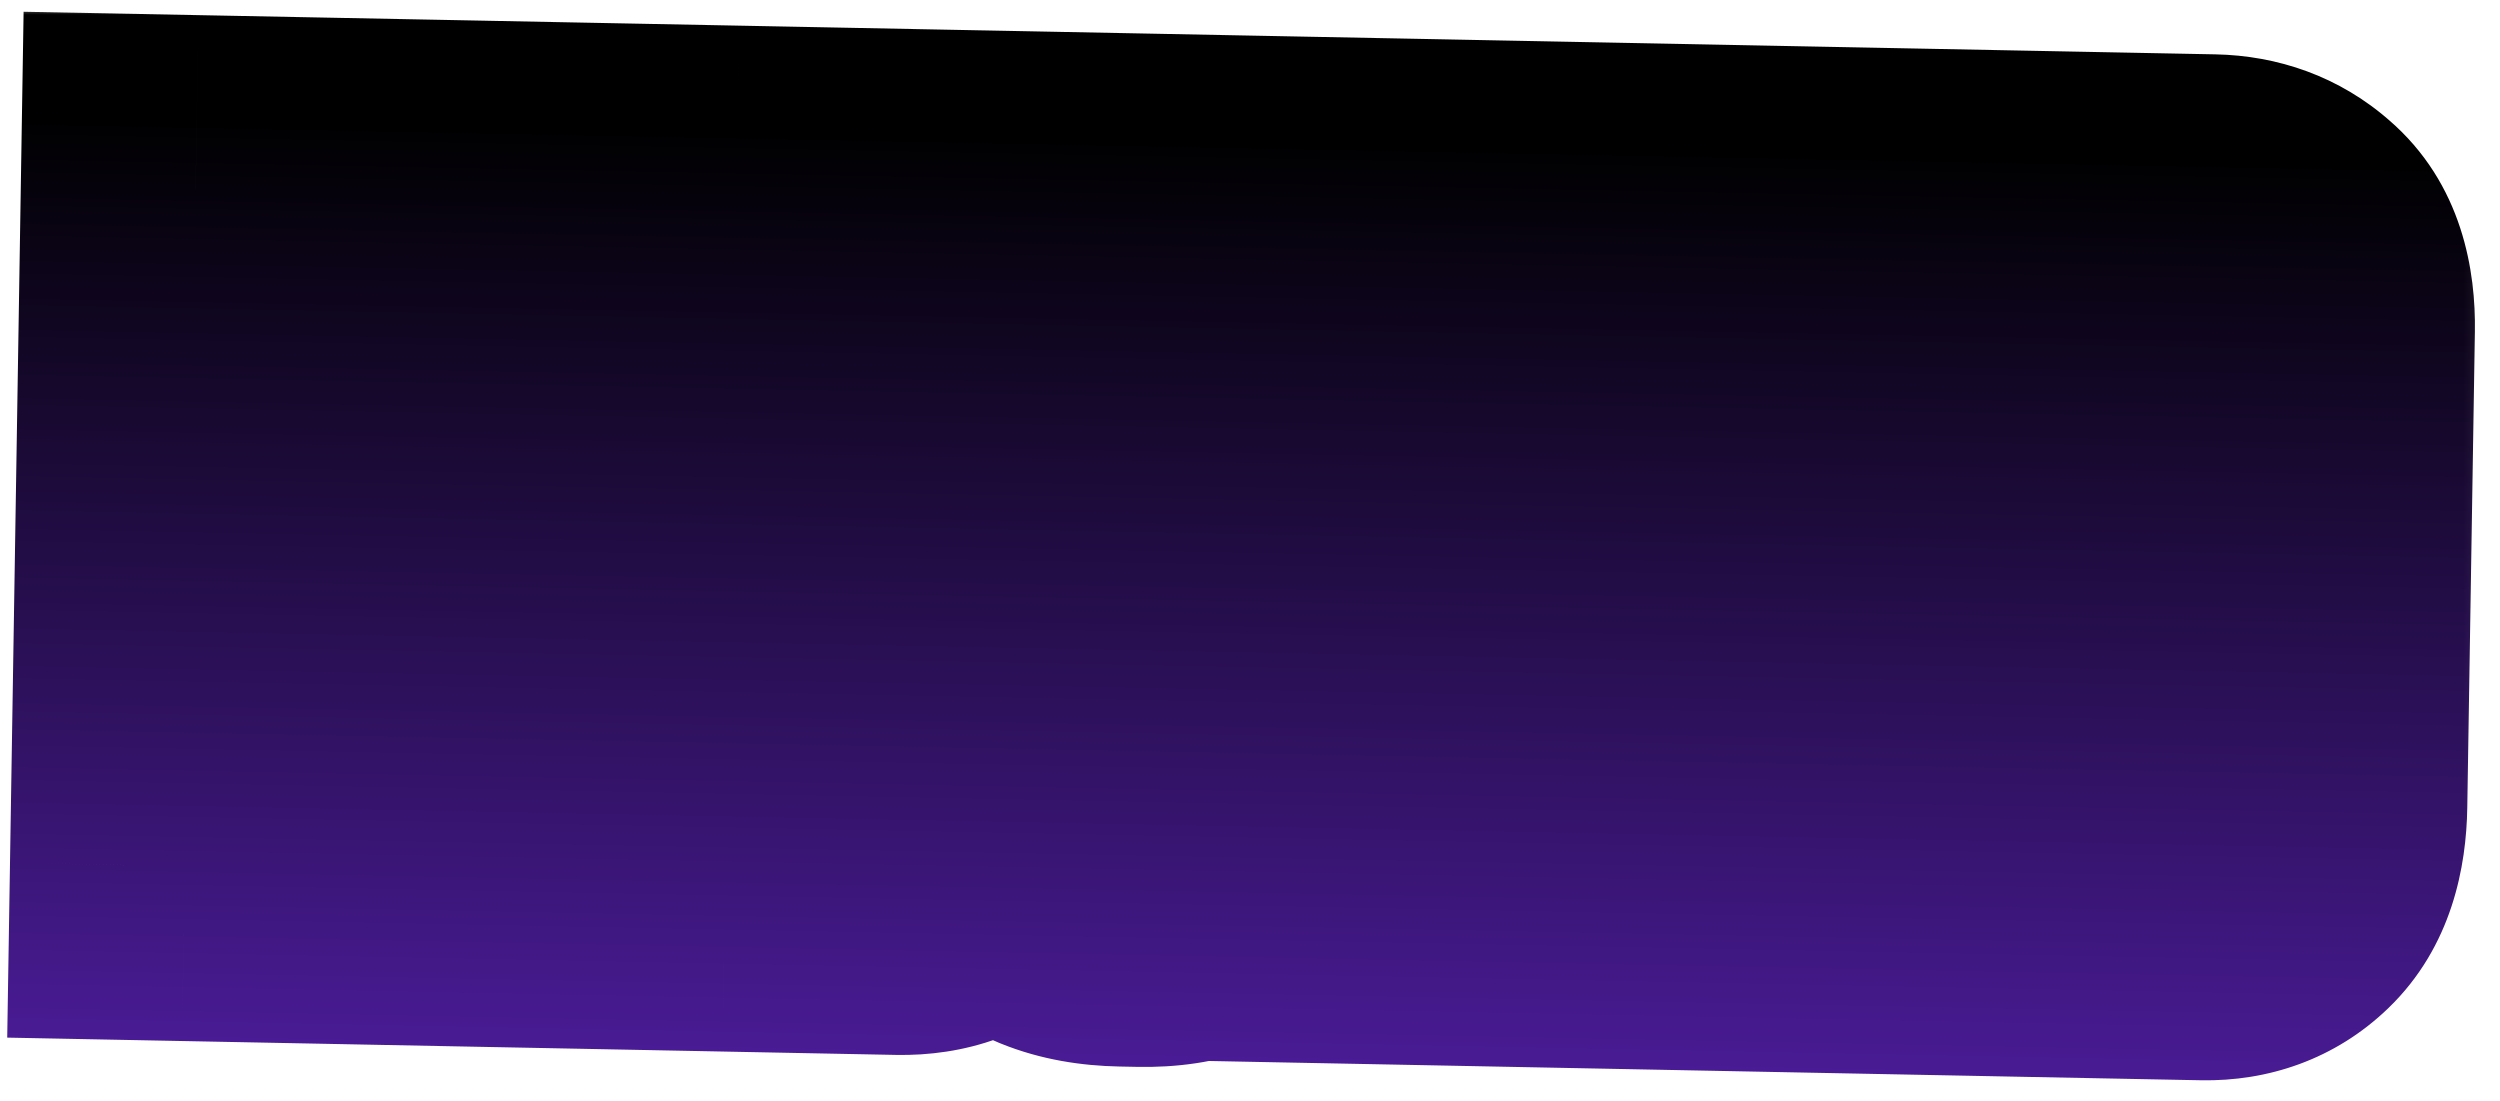
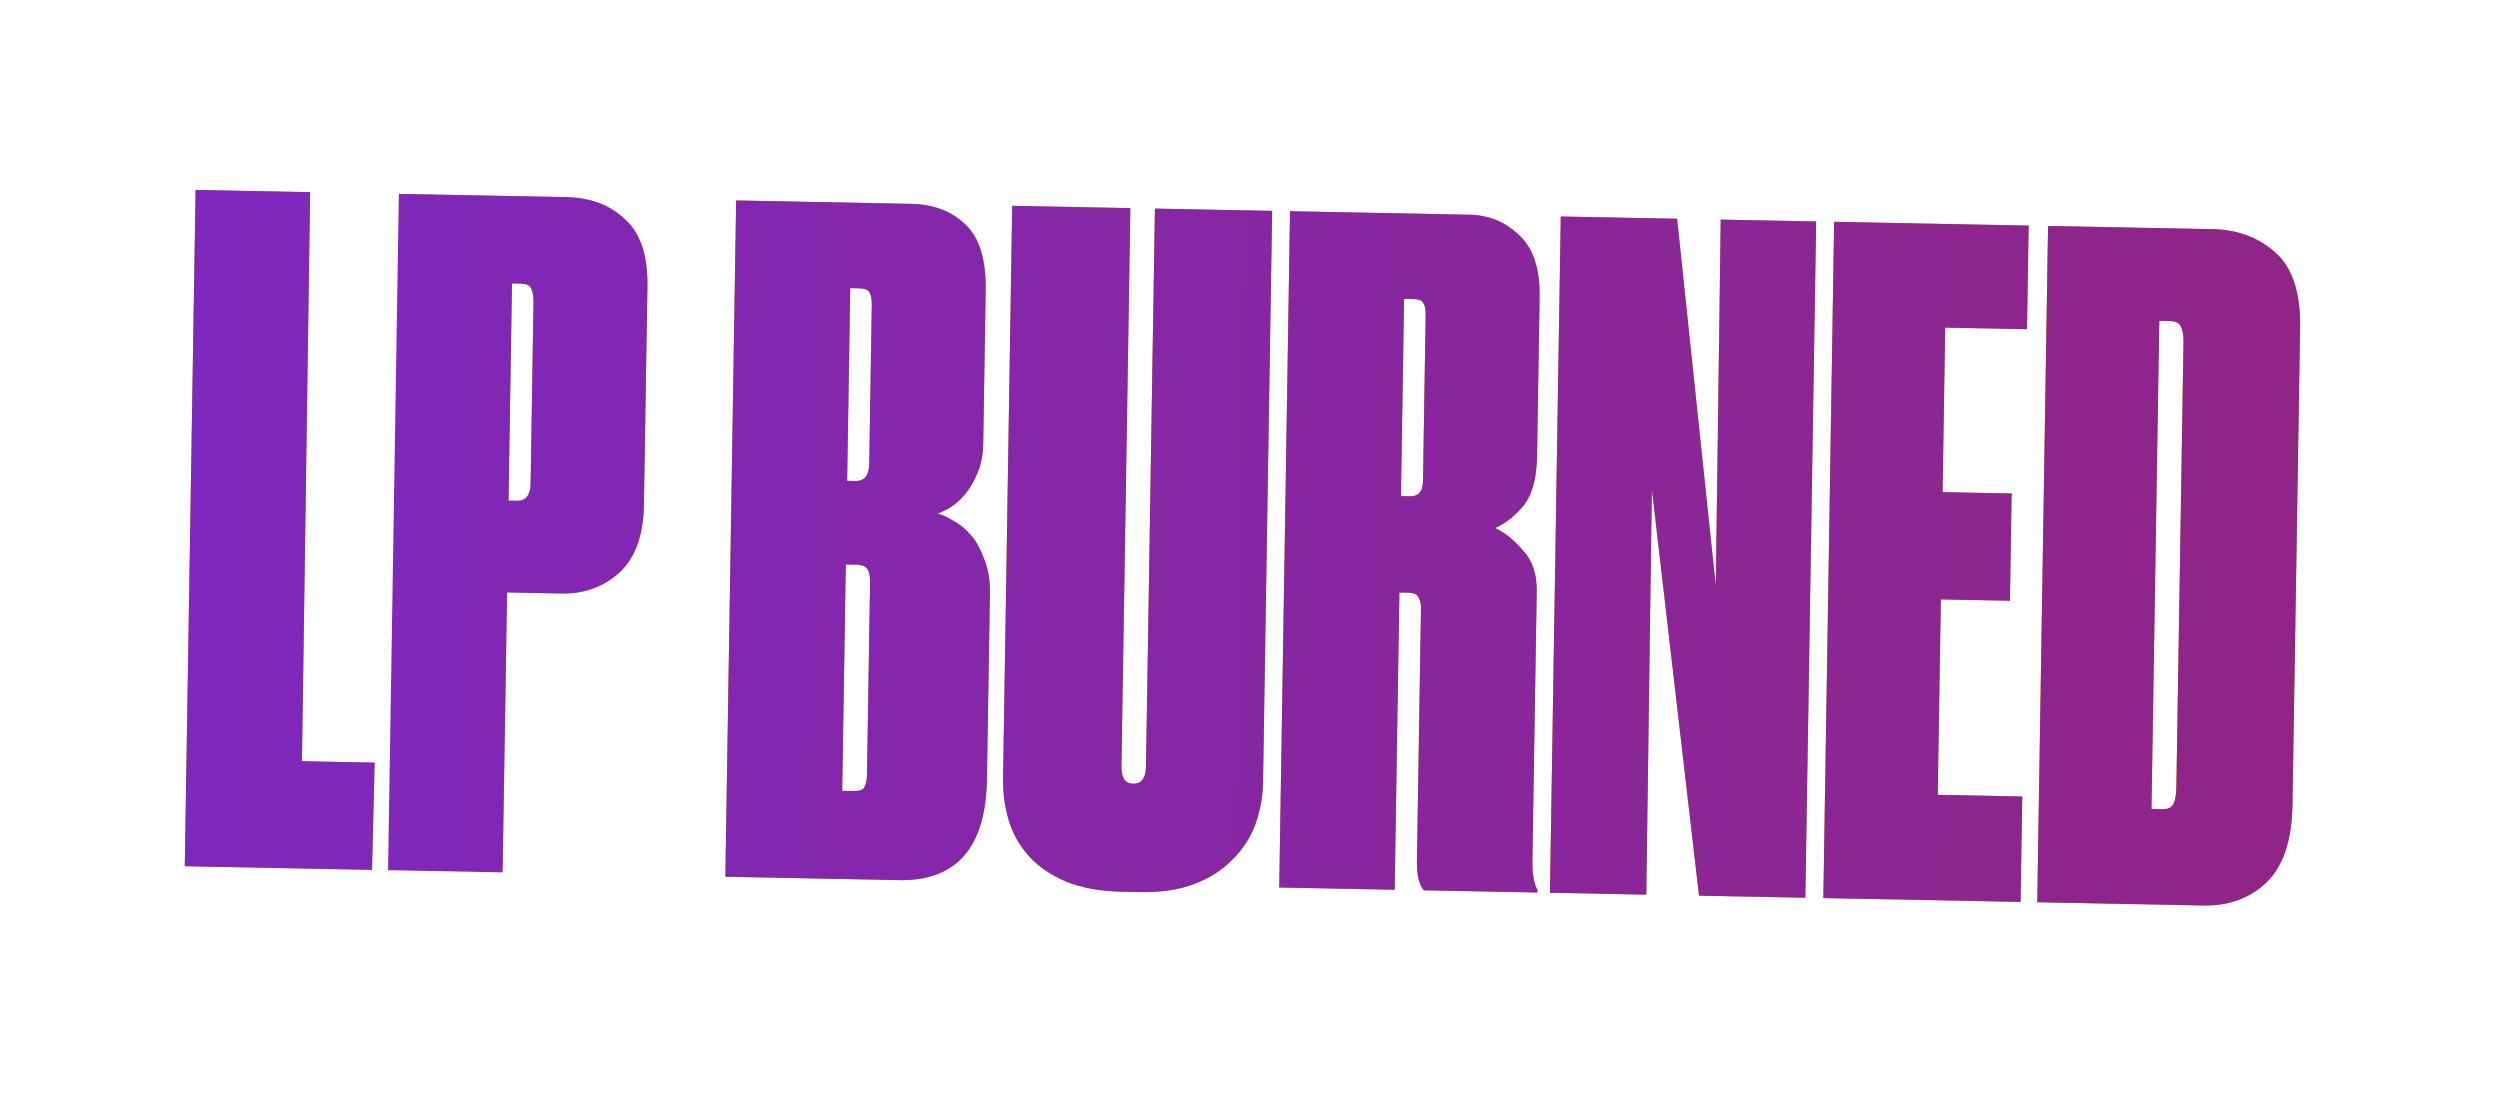
<svg xmlns="http://www.w3.org/2000/svg" width="143" height="63" viewBox="-10 -10 143 63" fill="none">
  <mask id="path-1-outside-1_1_43" maskUnits="userSpaceOnUse" x="-10.565" y="-9.659" width="142.932" height="62.752" fill="black">
    <rect fill="white" x="-10.565" y="-9.659" width="142.932" height="62.752" />
    <path d="M7.739 0.992L7.271 33.541L11.43 33.622L11.28 39.756L0.57 39.548L1.188 0.865L7.739 0.992ZM19.004 23.887L18.748 39.901L12.197 39.774L12.815 1.091L22.381 1.277C23.768 1.304 24.888 1.724 25.741 2.538C26.631 3.318 27.061 4.61 27.032 6.412L26.832 18.89C26.805 20.624 26.333 21.915 25.418 22.764C24.504 23.578 23.405 23.973 22.123 23.948L19.004 23.887ZM19.088 18.636L19.555 18.645C20.075 18.655 20.341 18.331 20.351 17.672L20.518 7.222C20.523 6.91 20.475 6.666 20.374 6.491C20.307 6.316 20.101 6.225 19.754 6.219L19.286 6.209L19.088 18.636ZM32.108 1.466L42.09 1.66C43.407 1.685 44.459 2.087 45.244 2.865C46.029 3.609 46.408 4.864 46.38 6.632L46.24 15.367C46.23 16.026 46.116 16.596 45.901 17.077C45.72 17.524 45.489 17.918 45.206 18.259C44.958 18.567 44.677 18.821 44.361 19.023C44.081 19.191 43.837 19.308 43.628 19.373C43.904 19.448 44.214 19.592 44.557 19.807C44.901 19.987 45.226 20.253 45.532 20.606C45.839 20.959 46.091 21.415 46.291 21.973C46.524 22.532 46.635 23.194 46.623 23.956L46.453 34.563C46.391 38.48 44.713 40.406 41.42 40.342L31.49 40.149L32.108 1.466ZM38.633 6.482L38.457 17.504L38.925 17.513C39.445 17.523 39.71 17.199 39.721 16.541L39.866 7.442C39.871 7.095 39.823 6.851 39.721 6.711C39.654 6.571 39.447 6.497 39.101 6.491L38.633 6.482ZM38.38 22.288L38.174 35.234L38.798 35.246C39.144 35.253 39.353 35.188 39.425 35.05C39.532 34.879 39.588 34.62 39.593 34.273L39.768 23.355C39.774 22.973 39.726 22.712 39.624 22.572C39.523 22.396 39.316 22.306 39.004 22.3L38.38 22.288ZM54.188 41.006C52.941 40.982 51.869 40.788 50.973 40.424C50.112 40.06 49.409 39.578 48.864 38.978C48.319 38.378 47.931 37.695 47.701 36.927C47.47 36.16 47.362 35.343 47.376 34.477L47.898 1.773L54.657 1.904L54.147 33.828C54.136 34.487 54.357 34.82 54.807 34.829C55.292 34.839 55.54 34.514 55.551 33.855L56.061 1.931L62.767 2.062L62.245 34.766C62.232 35.598 62.08 36.409 61.79 37.201C61.501 37.958 61.057 38.626 60.458 39.204C59.894 39.782 59.176 40.236 58.304 40.566C57.432 40.896 56.407 41.049 55.228 41.026L54.188 41.006ZM70.134 18.38L70.654 18.39C71.139 18.399 71.387 18.11 71.396 17.52L71.548 8.006C71.553 7.694 71.505 7.467 71.403 7.327C71.336 7.187 71.164 7.114 70.886 7.109L70.314 7.097L70.134 18.38ZM69.775 40.893L63.172 40.765L63.79 2.082L74.032 2.281C75.176 2.303 76.14 2.703 76.925 3.481C77.711 4.225 78.091 5.394 78.065 6.988L77.92 16.087C77.899 17.404 77.623 18.37 77.094 18.983C76.599 19.563 76.072 19.969 75.514 20.201C76.064 20.454 76.595 20.881 77.106 21.48C77.651 22.045 77.916 22.831 77.9 23.836L77.655 39.174C77.642 39.971 77.737 40.545 77.94 40.896L77.937 41.052L71.438 40.925C71.167 40.574 71.037 40.033 71.048 39.306L71.28 24.799C71.284 24.522 71.236 24.313 71.134 24.172C71.067 23.998 70.878 23.907 70.566 23.901L70.046 23.891L69.775 40.893ZM85.93 2.512L88.143 23.515L88.425 2.561L93.884 2.667L93.266 41.35L87.184 41.232L84.487 17.983L84.168 41.173L78.657 41.066L79.275 2.383L85.93 2.512ZM106.039 2.903L105.944 8.83L101.265 8.739L101.115 18.15L105.066 18.227L104.968 24.362L101.017 24.285L100.838 35.464L105.673 35.558L105.577 41.589L94.295 41.37L94.913 2.687L106.039 2.903ZM107.149 2.925L116.559 3.108C117.98 3.135 119.169 3.574 120.126 4.425C121.118 5.277 121.598 6.725 121.565 8.77L121.13 36.014C121.097 38.059 120.606 39.541 119.655 40.459C118.704 41.376 117.501 41.821 116.045 41.793L106.531 41.608L107.149 2.925ZM113.065 36.274L113.689 36.286C114.001 36.292 114.21 36.192 114.318 35.986C114.425 35.78 114.482 35.452 114.489 35.001L114.896 9.576C114.902 9.195 114.854 8.899 114.754 8.689C114.653 8.479 114.447 8.371 114.135 8.365L113.511 8.353L113.065 36.274Z" />
  </mask>
-   <path d="M7.739 0.992L7.271 33.541L11.43 33.622L11.28 39.756L0.57 39.548L1.188 0.865L7.739 0.992ZM19.004 23.887L18.748 39.901L12.197 39.774L12.815 1.091L22.381 1.277C23.768 1.304 24.888 1.724 25.741 2.538C26.631 3.318 27.061 4.61 27.032 6.412L26.832 18.89C26.805 20.624 26.333 21.915 25.418 22.764C24.504 23.578 23.405 23.973 22.123 23.948L19.004 23.887ZM19.088 18.636L19.555 18.645C20.075 18.655 20.341 18.331 20.351 17.672L20.518 7.222C20.523 6.91 20.475 6.666 20.374 6.491C20.307 6.316 20.101 6.225 19.754 6.219L19.286 6.209L19.088 18.636ZM32.108 1.466L42.09 1.66C43.407 1.685 44.459 2.087 45.244 2.865C46.029 3.609 46.408 4.864 46.38 6.632L46.24 15.367C46.23 16.026 46.116 16.596 45.901 17.077C45.72 17.524 45.489 17.918 45.206 18.259C44.958 18.567 44.677 18.821 44.361 19.023C44.081 19.191 43.837 19.308 43.628 19.373C43.904 19.448 44.214 19.592 44.557 19.807C44.901 19.987 45.226 20.253 45.532 20.606C45.839 20.959 46.091 21.415 46.291 21.973C46.524 22.532 46.635 23.194 46.623 23.956L46.453 34.563C46.391 38.48 44.713 40.406 41.42 40.342L31.49 40.149L32.108 1.466ZM38.633 6.482L38.457 17.504L38.925 17.513C39.445 17.523 39.71 17.199 39.721 16.541L39.866 7.442C39.871 7.095 39.823 6.851 39.721 6.711C39.654 6.571 39.447 6.497 39.101 6.491L38.633 6.482ZM38.38 22.288L38.174 35.234L38.798 35.246C39.144 35.253 39.353 35.188 39.425 35.05C39.532 34.879 39.588 34.62 39.593 34.273L39.768 23.355C39.774 22.973 39.726 22.712 39.624 22.572C39.523 22.396 39.316 22.306 39.004 22.3L38.38 22.288ZM54.188 41.006C52.941 40.982 51.869 40.788 50.973 40.424C50.112 40.06 49.409 39.578 48.864 38.978C48.319 38.378 47.931 37.695 47.701 36.927C47.47 36.16 47.362 35.343 47.376 34.477L47.898 1.773L54.657 1.904L54.147 33.828C54.136 34.487 54.357 34.82 54.807 34.829C55.292 34.839 55.54 34.514 55.551 33.855L56.061 1.931L62.767 2.062L62.245 34.766C62.232 35.598 62.08 36.409 61.79 37.201C61.501 37.958 61.057 38.626 60.458 39.204C59.894 39.782 59.176 40.236 58.304 40.566C57.432 40.896 56.407 41.049 55.228 41.026L54.188 41.006ZM70.134 18.38L70.654 18.39C71.139 18.399 71.387 18.11 71.396 17.52L71.548 8.006C71.553 7.694 71.505 7.467 71.403 7.327C71.336 7.187 71.164 7.114 70.886 7.109L70.314 7.097L70.134 18.38ZM69.775 40.893L63.172 40.765L63.79 2.082L74.032 2.281C75.176 2.303 76.14 2.703 76.925 3.481C77.711 4.225 78.091 5.394 78.065 6.988L77.92 16.087C77.899 17.404 77.623 18.37 77.094 18.983C76.599 19.563 76.072 19.969 75.514 20.201C76.064 20.454 76.595 20.881 77.106 21.48C77.651 22.045 77.916 22.831 77.9 23.836L77.655 39.174C77.642 39.971 77.737 40.545 77.94 40.896L77.937 41.052L71.438 40.925C71.167 40.574 71.037 40.033 71.048 39.306L71.28 24.799C71.284 24.522 71.236 24.313 71.134 24.172C71.067 23.998 70.878 23.907 70.566 23.901L70.046 23.891L69.775 40.893ZM85.93 2.512L88.143 23.515L88.425 2.561L93.884 2.667L93.266 41.35L87.184 41.232L84.487 17.983L84.168 41.173L78.657 41.066L79.275 2.383L85.93 2.512ZM106.039 2.903L105.944 8.83L101.265 8.739L101.115 18.15L105.066 18.227L104.968 24.362L101.017 24.285L100.838 35.464L105.673 35.558L105.577 41.589L94.295 41.37L94.913 2.687L106.039 2.903ZM107.149 2.925L116.559 3.108C117.98 3.135 119.169 3.574 120.126 4.425C121.118 5.277 121.598 6.725 121.565 8.77L121.13 36.014C121.097 38.059 120.606 39.541 119.655 40.459C118.704 41.376 117.501 41.821 116.045 41.793L106.531 41.608L107.149 2.925ZM113.065 36.274L113.689 36.286C114.001 36.292 114.21 36.192 114.318 35.986C114.425 35.78 114.482 35.452 114.489 35.001L114.896 9.576C114.902 9.195 114.854 8.899 114.754 8.689C114.653 8.479 114.447 8.371 114.135 8.365L113.511 8.353L113.065 36.274Z" fill="#DAA513" />
+   <path d="M7.739 0.992L7.271 33.541L11.43 33.622L11.28 39.756L0.57 39.548L1.188 0.865L7.739 0.992ZM19.004 23.887L18.748 39.901L12.815 1.091L22.381 1.277C23.768 1.304 24.888 1.724 25.741 2.538C26.631 3.318 27.061 4.61 27.032 6.412L26.832 18.89C26.805 20.624 26.333 21.915 25.418 22.764C24.504 23.578 23.405 23.973 22.123 23.948L19.004 23.887ZM19.088 18.636L19.555 18.645C20.075 18.655 20.341 18.331 20.351 17.672L20.518 7.222C20.523 6.91 20.475 6.666 20.374 6.491C20.307 6.316 20.101 6.225 19.754 6.219L19.286 6.209L19.088 18.636ZM32.108 1.466L42.09 1.66C43.407 1.685 44.459 2.087 45.244 2.865C46.029 3.609 46.408 4.864 46.38 6.632L46.24 15.367C46.23 16.026 46.116 16.596 45.901 17.077C45.72 17.524 45.489 17.918 45.206 18.259C44.958 18.567 44.677 18.821 44.361 19.023C44.081 19.191 43.837 19.308 43.628 19.373C43.904 19.448 44.214 19.592 44.557 19.807C44.901 19.987 45.226 20.253 45.532 20.606C45.839 20.959 46.091 21.415 46.291 21.973C46.524 22.532 46.635 23.194 46.623 23.956L46.453 34.563C46.391 38.48 44.713 40.406 41.42 40.342L31.49 40.149L32.108 1.466ZM38.633 6.482L38.457 17.504L38.925 17.513C39.445 17.523 39.71 17.199 39.721 16.541L39.866 7.442C39.871 7.095 39.823 6.851 39.721 6.711C39.654 6.571 39.447 6.497 39.101 6.491L38.633 6.482ZM38.38 22.288L38.174 35.234L38.798 35.246C39.144 35.253 39.353 35.188 39.425 35.05C39.532 34.879 39.588 34.62 39.593 34.273L39.768 23.355C39.774 22.973 39.726 22.712 39.624 22.572C39.523 22.396 39.316 22.306 39.004 22.3L38.38 22.288ZM54.188 41.006C52.941 40.982 51.869 40.788 50.973 40.424C50.112 40.06 49.409 39.578 48.864 38.978C48.319 38.378 47.931 37.695 47.701 36.927C47.47 36.16 47.362 35.343 47.376 34.477L47.898 1.773L54.657 1.904L54.147 33.828C54.136 34.487 54.357 34.82 54.807 34.829C55.292 34.839 55.54 34.514 55.551 33.855L56.061 1.931L62.767 2.062L62.245 34.766C62.232 35.598 62.08 36.409 61.79 37.201C61.501 37.958 61.057 38.626 60.458 39.204C59.894 39.782 59.176 40.236 58.304 40.566C57.432 40.896 56.407 41.049 55.228 41.026L54.188 41.006ZM70.134 18.38L70.654 18.39C71.139 18.399 71.387 18.11 71.396 17.52L71.548 8.006C71.553 7.694 71.505 7.467 71.403 7.327C71.336 7.187 71.164 7.114 70.886 7.109L70.314 7.097L70.134 18.38ZM69.775 40.893L63.172 40.765L63.79 2.082L74.032 2.281C75.176 2.303 76.14 2.703 76.925 3.481C77.711 4.225 78.091 5.394 78.065 6.988L77.92 16.087C77.899 17.404 77.623 18.37 77.094 18.983C76.599 19.563 76.072 19.969 75.514 20.201C76.064 20.454 76.595 20.881 77.106 21.48C77.651 22.045 77.916 22.831 77.9 23.836L77.655 39.174C77.642 39.971 77.737 40.545 77.94 40.896L77.937 41.052L71.438 40.925C71.167 40.574 71.037 40.033 71.048 39.306L71.28 24.799C71.284 24.522 71.236 24.313 71.134 24.172C71.067 23.998 70.878 23.907 70.566 23.901L70.046 23.891L69.775 40.893ZM85.93 2.512L88.143 23.515L88.425 2.561L93.884 2.667L93.266 41.35L87.184 41.232L84.487 17.983L84.168 41.173L78.657 41.066L79.275 2.383L85.93 2.512ZM106.039 2.903L105.944 8.83L101.265 8.739L101.115 18.15L105.066 18.227L104.968 24.362L101.017 24.285L100.838 35.464L105.673 35.558L105.577 41.589L94.295 41.37L94.913 2.687L106.039 2.903ZM107.149 2.925L116.559 3.108C117.98 3.135 119.169 3.574 120.126 4.425C121.118 5.277 121.598 6.725 121.565 8.77L121.13 36.014C121.097 38.059 120.606 39.541 119.655 40.459C118.704 41.376 117.501 41.821 116.045 41.793L106.531 41.608L107.149 2.925ZM113.065 36.274L113.689 36.286C114.001 36.292 114.21 36.192 114.318 35.986C114.425 35.78 114.482 35.452 114.489 35.001L114.896 9.576C114.902 9.195 114.854 8.899 114.754 8.689C114.653 8.479 114.447 8.371 114.135 8.365L113.511 8.353L113.065 36.274Z" fill="#DAA513" />
  <path d="M7.739 0.992L7.271 33.541L11.43 33.622L11.28 39.756L0.57 39.548L1.188 0.865L7.739 0.992ZM19.004 23.887L18.748 39.901L12.197 39.774L12.815 1.091L22.381 1.277C23.768 1.304 24.888 1.724 25.741 2.538C26.631 3.318 27.061 4.61 27.032 6.412L26.832 18.89C26.805 20.624 26.333 21.915 25.418 22.764C24.504 23.578 23.405 23.973 22.123 23.948L19.004 23.887ZM19.088 18.636L19.555 18.645C20.075 18.655 20.341 18.331 20.351 17.672L20.518 7.222C20.523 6.91 20.475 6.666 20.374 6.491C20.307 6.316 20.101 6.225 19.754 6.219L19.286 6.209L19.088 18.636ZM32.108 1.466L42.09 1.66C43.407 1.685 44.459 2.087 45.244 2.865C46.029 3.609 46.408 4.864 46.38 6.632L46.24 15.367C46.23 16.026 46.116 16.596 45.901 17.077C45.72 17.524 45.489 17.918 45.206 18.259C44.958 18.567 44.677 18.821 44.361 19.023C44.081 19.191 43.837 19.308 43.628 19.373C43.904 19.448 44.214 19.592 44.557 19.807C44.901 19.987 45.226 20.253 45.532 20.606C45.839 20.959 46.091 21.415 46.291 21.973C46.524 22.532 46.635 23.194 46.623 23.956L46.453 34.563C46.391 38.48 44.713 40.406 41.42 40.342L31.49 40.149L32.108 1.466ZM38.633 6.482L38.457 17.504L38.925 17.513C39.445 17.523 39.71 17.199 39.721 16.541L39.866 7.442C39.871 7.095 39.823 6.851 39.721 6.711C39.654 6.571 39.447 6.497 39.101 6.491L38.633 6.482ZM38.38 22.288L38.174 35.234L38.798 35.246C39.144 35.253 39.353 35.188 39.425 35.05C39.532 34.879 39.588 34.62 39.593 34.273L39.768 23.355C39.774 22.973 39.726 22.712 39.624 22.572C39.523 22.396 39.316 22.306 39.004 22.3L38.38 22.288ZM54.188 41.006C52.941 40.982 51.869 40.788 50.973 40.424C50.112 40.06 49.409 39.578 48.864 38.978C48.319 38.378 47.931 37.695 47.701 36.927C47.47 36.16 47.362 35.343 47.376 34.477L47.898 1.773L54.657 1.904L54.147 33.828C54.136 34.487 54.357 34.82 54.807 34.829C55.292 34.839 55.54 34.514 55.551 33.855L56.061 1.931L62.767 2.062L62.245 34.766C62.232 35.598 62.08 36.409 61.79 37.201C61.501 37.958 61.057 38.626 60.458 39.204C59.894 39.782 59.176 40.236 58.304 40.566C57.432 40.896 56.407 41.049 55.228 41.026L54.188 41.006ZM70.134 18.38L70.654 18.39C71.139 18.399 71.387 18.11 71.396 17.52L71.548 8.006C71.553 7.694 71.505 7.467 71.403 7.327C71.336 7.187 71.164 7.114 70.886 7.109L70.314 7.097L70.134 18.38ZM69.775 40.893L63.172 40.765L63.79 2.082L74.032 2.281C75.176 2.303 76.14 2.703 76.925 3.481C77.711 4.225 78.091 5.394 78.065 6.988L77.92 16.087C77.899 17.404 77.623 18.37 77.094 18.983C76.599 19.563 76.072 19.969 75.514 20.201C76.064 20.454 76.595 20.881 77.106 21.48C77.651 22.045 77.916 22.831 77.9 23.836L77.655 39.174C77.642 39.971 77.737 40.545 77.94 40.896L77.937 41.052L71.438 40.925C71.167 40.574 71.037 40.033 71.048 39.306L71.28 24.799C71.284 24.522 71.236 24.313 71.134 24.172C71.067 23.998 70.878 23.907 70.566 23.901L70.046 23.891L69.775 40.893ZM85.93 2.512L88.143 23.515L88.425 2.561L93.884 2.667L93.266 41.35L87.184 41.232L84.487 17.983L84.168 41.173L78.657 41.066L79.275 2.383L85.93 2.512ZM106.039 2.903L105.944 8.83L101.265 8.739L101.115 18.15L105.066 18.227L104.968 24.362L101.017 24.285L100.838 35.464L105.673 35.558L105.577 41.589L94.295 41.37L94.913 2.687L106.039 2.903ZM107.149 2.925L116.559 3.108C117.98 3.135 119.169 3.574 120.126 4.425C121.118 5.277 121.598 6.725 121.565 8.77L121.13 36.014C121.097 38.059 120.606 39.541 119.655 40.459C118.704 41.376 117.501 41.821 116.045 41.793L106.531 41.608L107.149 2.925ZM113.065 36.274L113.689 36.286C114.001 36.292 114.21 36.192 114.318 35.986C114.425 35.78 114.482 35.452 114.489 35.001L114.896 9.576C114.902 9.195 114.854 8.899 114.754 8.689C114.653 8.479 114.447 8.371 114.135 8.365L113.511 8.353L113.065 36.274Z" fill="url(#paint0_linear_1_43)" />
-   <path d="M7.739 0.992L17.738 1.17L17.881 -8.813L7.899 -9.007L7.739 0.992ZM7.271 33.541L-2.727 33.362L-2.871 43.346L7.111 43.54L7.271 33.541ZM11.43 33.622L21.427 33.901L21.673 23.819L11.59 23.623L11.43 33.622ZM11.28 39.756L11.121 49.755L21.034 49.947L21.277 40.035L11.28 39.756ZM0.57 39.548L-9.428 39.353L-9.587 49.352L0.411 49.547L0.57 39.548ZM1.188 0.865L1.348 -9.134L-8.65 -9.328L-8.81 0.67L1.188 0.865ZM-2.259 0.814L-2.727 33.362L17.27 33.719L17.738 1.17L-2.259 0.814ZM7.111 43.54L11.271 43.62L11.59 23.623L7.431 23.542L7.111 43.54ZM1.434 33.343L1.284 39.477L21.277 40.035L21.427 33.901L1.434 33.343ZM11.44 29.757L0.73 29.549L0.411 49.547L11.121 49.755L11.44 29.757ZM10.569 39.742L11.187 1.059L-8.81 0.67L-9.428 39.353L10.569 39.742ZM1.029 10.864L7.579 10.991L7.899 -9.007L1.348 -9.134L1.029 10.864ZM19.004 23.887L19.163 13.889L9.165 13.694L9.006 23.693L19.004 23.887ZM18.748 39.901L18.588 49.9L28.586 50.094L28.746 40.096L18.748 39.901ZM12.197 39.774L2.199 39.58L2.039 49.578L12.037 49.773L12.197 39.774ZM12.815 1.091L12.975 -8.908L2.977 -9.102L2.817 0.896L12.815 1.091ZM25.741 2.538L18.855 9.765L19.005 9.909L19.161 10.046L25.741 2.538ZM25.418 22.764L32.083 30.243L32.158 30.175L32.233 30.106L25.418 22.764ZM19.088 18.636L9.089 18.442L8.93 28.44L18.928 28.635L19.088 18.636ZM20.374 6.491L11.031 10.024L11.317 10.773L11.718 11.468L20.374 6.491ZM19.286 6.209L19.446 -3.789L9.448 -3.984L9.288 6.015L19.286 6.209ZM9.006 23.693L8.75 39.707L28.746 40.096L29.002 24.082L9.006 23.693ZM18.908 29.902L12.357 29.775L12.037 49.773L18.588 49.9L18.908 29.902ZM22.195 39.968L22.813 1.285L2.817 0.896L2.199 39.58L22.195 39.968ZM12.655 11.089L22.221 11.275L22.541 -8.722L12.975 -8.908L12.655 11.089ZM22.221 11.275C21.957 11.27 21.436 11.222 20.775 10.973C20.089 10.716 19.421 10.305 18.855 9.765L32.628 -4.689C29.64 -7.538 25.962 -8.655 22.541 -8.722L22.221 11.275ZM19.161 10.046C16.881 8.045 17.041 5.795 17.034 6.218L37.03 6.606C37.081 3.424 36.38 -1.408 32.322 -4.969L19.161 10.046ZM17.034 6.218L16.834 18.696L36.831 19.085L37.03 6.606L17.034 6.218ZM16.834 18.696C16.834 18.697 16.834 18.695 16.834 18.696C16.834 18.697 16.834 18.695 16.834 18.696C16.834 18.696 16.834 18.696 16.834 18.696C16.834 18.696 16.834 18.695 16.834 18.695C16.834 18.695 16.834 18.694 16.834 18.692C16.835 18.69 16.835 18.686 16.835 18.681C16.835 18.671 16.836 18.655 16.838 18.634C16.842 18.593 16.849 18.529 16.862 18.446C16.89 18.28 16.946 18.022 17.064 17.7C17.314 17.016 17.794 16.173 18.604 15.422L32.233 30.106C35.809 26.788 36.777 22.461 36.831 19.085L16.834 18.696ZM18.754 15.285C19.2 14.888 19.79 14.512 20.499 14.258C21.2 14.006 21.826 13.94 22.283 13.949L21.963 33.947C25.633 34.018 29.202 32.808 32.083 30.243L18.754 15.285ZM22.283 13.949L19.163 13.889L18.844 33.886L21.963 33.947L22.283 13.949ZM18.928 28.635L19.396 28.644L19.715 8.646L19.247 8.637L18.928 28.635ZM19.396 28.644C21.909 28.692 25.367 27.845 27.893 24.758C30.055 22.113 30.327 19.241 30.349 17.867L10.353 17.478C10.364 16.762 10.498 14.381 12.396 12.061C14.656 9.298 17.722 8.608 19.715 8.646L19.396 28.644ZM30.349 17.867L30.516 7.416L10.52 7.027L10.353 17.478L30.349 17.867ZM30.516 7.416C30.536 6.196 30.404 3.894 29.029 1.513L11.718 11.468C10.546 9.438 10.511 7.623 10.52 7.027L30.516 7.416ZM29.716 2.958C27.219 -3.596 20.669 -3.765 19.914 -3.78L19.594 16.217C19.085 16.207 17.756 16.14 16.176 15.447C14.362 14.65 12.15 12.958 11.031 10.024L29.716 2.958ZM19.914 -3.78L19.446 -3.789L19.126 16.208L19.594 16.217L19.914 -3.78ZM9.288 6.015L9.089 18.442L29.086 18.83L29.284 6.404L9.288 6.015ZM32.108 1.466L32.268 -8.533L22.27 -8.727L22.11 1.271L32.108 1.466ZM45.244 2.865L38.217 9.957L38.3 10.038L38.384 10.118L45.244 2.865ZM45.901 17.077L36.774 12.959L36.697 13.131L36.626 13.306L45.901 17.077ZM45.206 18.259L37.498 11.861L37.455 11.914L37.412 11.967L45.206 18.259ZM44.361 19.023L49.525 27.605L49.651 27.53L49.774 27.45L44.361 19.023ZM43.628 19.373L40.617 9.826L7.872 20.051L41.048 29.026L43.628 19.373ZM44.557 19.807L39.276 28.281L39.602 28.485L39.943 28.663L44.557 19.807ZM45.532 20.606L37.994 27.151L37.994 27.151L45.532 20.606ZM46.291 21.973L36.873 25.302L36.963 25.555L37.067 25.803L46.291 21.973ZM31.49 40.149L21.492 39.955L21.332 49.953L31.331 50.148L31.49 40.149ZM38.633 6.482L38.793 -3.517L28.795 -3.712L28.635 6.287L38.633 6.482ZM38.457 17.504L28.459 17.31L28.299 27.308L38.297 27.503L38.457 17.504ZM39.721 6.711L30.707 11.008L31.098 11.823L31.627 12.555L39.721 6.711ZM38.38 22.288L38.54 12.289L28.542 12.094L28.382 22.093L38.38 22.288ZM38.174 35.234L28.176 35.039L28.016 45.038L38.014 45.233L38.174 35.234ZM39.425 35.05L30.934 29.739L30.731 30.065L30.554 30.405L39.425 35.05ZM39.624 22.572L30.969 27.549L31.227 27.997L31.53 28.416L39.624 22.572ZM31.949 11.464L41.931 11.659L42.25 -8.339L32.268 -8.533L31.949 11.464ZM41.931 11.659C41.627 11.653 41.049 11.597 40.324 11.32C39.57 11.032 38.836 10.57 38.217 9.957L52.27 -4.226C49.306 -7.163 45.61 -8.274 42.25 -8.339L41.931 11.659ZM38.384 10.118C37.259 9.053 36.753 7.913 36.544 7.222C36.351 6.583 36.384 6.251 36.381 6.438L56.378 6.827C56.423 3.98 55.922 -0.774 52.103 -4.387L38.384 10.118ZM36.381 6.438L36.242 15.173L56.238 15.561L56.378 6.827L36.381 6.438ZM36.242 15.173C36.248 14.802 36.318 13.977 36.774 12.959L55.027 21.194C55.915 19.214 56.211 17.25 56.238 15.561L36.242 15.173ZM36.626 13.306C36.796 12.885 37.072 12.376 37.498 11.861L52.913 24.657C53.905 23.46 54.644 22.163 55.175 20.848L36.626 13.306ZM37.412 11.967C37.801 11.485 38.312 11.003 38.948 10.596L49.774 27.45C51.041 26.639 52.115 25.649 53 24.552L37.412 11.967ZM39.198 10.441C39.276 10.394 39.426 10.309 39.639 10.207C39.848 10.107 40.18 9.963 40.617 9.826L46.638 28.92C47.871 28.535 48.864 28.001 49.525 27.605L39.198 10.441ZM41.048 29.026C40.067 28.761 39.453 28.392 39.276 28.281L49.838 11.333C48.974 10.793 47.741 10.135 46.208 9.72L41.048 29.026ZM39.943 28.663C38.976 28.157 38.347 27.557 37.994 27.151L53.071 14.062C52.105 12.95 50.826 11.817 49.171 10.951L39.943 28.663ZM37.994 27.151C37.29 26.34 36.985 25.617 36.873 25.302L55.708 18.644C55.197 17.212 54.387 15.578 53.071 14.062L37.994 27.151ZM37.067 25.803C36.649 24.802 36.62 24.032 36.625 23.762L56.621 24.15C56.65 22.355 56.4 20.262 55.514 18.144L37.067 25.803ZM36.625 23.762L36.455 34.368L56.452 34.757L56.621 24.15L36.625 23.762ZM36.455 34.368C36.443 35.168 36.258 33.9 37.598 32.362C38.307 31.548 39.185 30.975 40.051 30.65C40.855 30.349 41.434 30.34 41.58 30.343L41.261 50.341C44.947 50.412 49.396 49.32 52.698 45.528C55.716 42.063 56.402 37.874 56.452 34.757L36.455 34.368ZM41.58 30.343L31.65 30.15L31.331 50.148L41.261 50.341L41.58 30.343ZM41.489 40.343L42.106 1.66L22.11 1.271L21.492 39.955L41.489 40.343ZM28.635 6.287L28.459 17.31L48.455 17.698L48.631 6.676L28.635 6.287ZM38.297 27.503L38.765 27.512L39.084 7.515L38.617 7.505L38.297 27.503ZM38.765 27.512C41.278 27.561 44.737 26.713 47.262 23.626C49.425 20.982 49.697 18.11 49.719 16.735L29.722 16.346C29.734 15.63 29.868 13.249 31.765 10.929C34.026 8.166 37.092 7.476 39.084 7.515L38.765 27.512ZM49.719 16.735L49.864 7.636L29.868 7.247L29.722 16.346L49.719 16.735ZM49.864 7.636C49.875 6.936 49.948 3.814 47.816 0.867L31.627 12.555C30.544 11.057 30.168 9.634 30.024 8.904C29.87 8.123 29.863 7.524 29.868 7.247L49.864 7.636ZM48.736 2.413C47.149 -0.897 44.387 -2.321 42.829 -2.873C41.299 -3.416 39.96 -3.494 39.261 -3.508L38.941 16.489C38.589 16.483 37.526 16.444 36.203 15.975C34.852 15.496 32.227 14.178 30.707 11.008L48.736 2.413ZM39.261 -3.508L38.793 -3.517L38.473 16.48L38.941 16.489L39.261 -3.508ZM28.382 22.093L28.176 35.039L48.172 35.428L48.379 22.482L28.382 22.093ZM38.014 45.233L38.638 45.245L38.957 25.247L38.333 25.235L38.014 45.233ZM38.638 45.245C39.337 45.258 40.678 45.232 42.224 44.749C43.799 44.258 46.605 42.941 48.296 39.696L30.554 30.405C32.173 27.296 34.839 26.081 36.204 25.655C37.542 25.237 38.605 25.24 38.957 25.247L38.638 45.245ZM47.916 40.361C49.441 37.913 49.575 35.488 49.591 34.468L29.595 34.079C29.6 33.782 29.628 33.251 29.774 32.576C29.918 31.915 30.226 30.875 30.934 29.739L47.916 40.361ZM49.591 34.468L49.766 23.549L29.77 23.16L29.595 34.079L49.591 34.468ZM49.766 23.549C49.775 22.96 49.754 22.095 49.572 21.103C49.407 20.208 48.987 18.482 47.718 16.728L31.53 28.416C30.363 26.803 30.017 25.277 29.901 24.643C29.767 23.912 29.766 23.368 29.77 23.16L49.766 23.549ZM48.28 17.594C45.596 12.946 40.952 12.336 39.164 12.301L38.845 32.298C37.68 32.276 33.45 31.847 30.969 27.549L48.28 17.594ZM39.164 12.301L38.54 12.289L38.221 32.286L38.845 32.298L39.164 12.301ZM50.973 40.424L47.112 49.635L47.173 49.661L47.235 49.686L50.973 40.424ZM48.864 38.978L56.254 32.267L56.254 32.267L48.864 38.978ZM47.701 36.927L57.277 34.081L57.277 34.081L47.701 36.927ZM47.898 1.773L48.058 -8.226L38.06 -8.42L37.9 1.578L47.898 1.773ZM54.657 1.904L64.655 2.099L64.815 -7.9L54.817 -8.095L54.657 1.904ZM56.061 1.931L56.221 -8.067L46.222 -8.262L46.063 1.737L56.061 1.931ZM62.767 2.062L72.766 2.256L72.925 -7.743L62.927 -7.937L62.767 2.062ZM61.79 37.201L71.132 40.801L71.157 40.735L71.181 40.67L61.79 37.201ZM60.458 39.204L53.501 31.996L53.392 32.101L53.287 32.209L60.458 39.204ZM58.304 40.566L61.869 49.922L61.869 49.922L58.304 40.566ZM54.348 31.008C54.182 31.004 54.14 30.991 54.199 31.002C54.259 31.013 54.443 31.052 54.712 31.161L47.235 49.686C49.548 50.626 51.895 50.964 54.029 51.005L54.348 31.008ZM54.835 31.212C55.112 31.329 55.679 31.634 56.254 32.267L41.474 45.69C43.14 47.523 45.113 48.791 47.112 49.635L54.835 31.212ZM56.254 32.267C56.705 32.764 57.071 33.397 57.277 34.081L38.125 39.774C38.791 41.992 39.933 43.993 41.474 45.69L56.254 32.267ZM57.277 34.081C57.366 34.378 57.375 34.594 57.374 34.671L37.378 34.282C37.349 36.093 37.575 37.942 38.125 39.774L57.277 34.081ZM57.374 34.671L57.896 1.967L37.9 1.578L37.378 34.282L57.374 34.671ZM47.739 11.771L54.497 11.903L54.817 -8.095L48.058 -8.226L47.739 11.771ZM44.659 1.71L44.149 33.634L64.145 34.023L64.655 2.099L44.659 1.71ZM44.149 33.634C44.13 34.792 44.23 37.431 45.962 40.058C48.151 43.376 51.619 44.769 54.647 44.828L54.967 24.83C56.074 24.852 57.523 25.086 59.035 25.858C60.593 26.654 61.805 27.812 62.646 29.087C64.158 31.38 64.153 33.523 64.145 34.023L44.149 33.634ZM54.647 44.828C57.397 44.881 60.889 43.852 63.311 40.681C65.304 38.071 65.529 35.313 65.549 34.05L45.553 33.661C45.562 33.056 45.658 30.79 47.403 28.505C49.577 25.658 52.703 24.786 54.967 24.83L54.647 44.828ZM65.549 34.05L66.059 2.126L46.063 1.737L45.553 33.661L65.549 34.05ZM55.901 11.93L62.608 12.061L62.927 -7.937L56.221 -8.067L55.901 11.93ZM52.769 1.867L52.247 34.571L72.243 34.96L72.766 2.256L52.769 1.867ZM52.247 34.571C52.252 34.268 52.311 33.974 52.399 33.733L71.181 40.67C71.849 38.844 72.212 36.927 72.243 34.96L52.247 34.571ZM52.449 33.602C52.695 32.958 53.079 32.403 53.501 31.996L67.415 46.411C69.034 44.849 70.307 42.959 71.132 40.801L52.449 33.602ZM53.287 32.209C53.882 31.599 54.459 31.316 54.739 31.21L61.869 49.922C63.893 49.156 65.906 47.966 67.629 46.198L53.287 32.209ZM54.739 31.21C55.323 30.99 55.615 31.032 55.388 31.028L55.069 51.025C57.198 51.066 59.541 50.802 61.869 49.922L54.739 31.21ZM55.388 31.028L54.348 31.008L54.029 51.005L55.069 51.025L55.388 31.028ZM70.134 18.38L60.136 18.186L59.976 28.184L69.975 28.379L70.134 18.38ZM71.403 7.327L62.389 11.624L62.779 12.439L63.309 13.17L71.403 7.327ZM70.314 7.097L70.474 -2.901L60.476 -3.096L60.316 6.903L70.314 7.097ZM69.775 40.893L69.615 50.892L79.613 51.086L79.773 41.087L69.775 40.893ZM63.172 40.765L53.174 40.57L53.014 50.569L63.012 50.764L63.172 40.765ZM63.79 2.082L63.95 -7.917L53.951 -8.111L53.792 1.887L63.79 2.082ZM76.925 3.481L69.899 10.572L69.981 10.654L70.066 10.734L76.925 3.481ZM77.094 18.983L69.515 12.433L69.496 12.455L69.477 12.477L77.094 18.983ZM75.514 20.201L71.653 10.963L50.57 19.716L71.36 29.283L75.514 20.201ZM77.106 21.48L69.503 27.95L69.706 28.188L69.923 28.413L77.106 21.48ZM77.94 40.896L87.938 41.09L87.982 38.321L86.595 35.918L77.94 40.896ZM77.937 41.052L77.777 51.05L87.775 51.245L87.935 41.246L77.937 41.052ZM71.438 40.925L63.531 47.02L66.473 50.831L71.279 50.924L71.438 40.925ZM71.134 24.172L61.791 27.706L62.263 28.943L63.039 30.016L71.134 24.172ZM70.046 23.891L70.206 13.893L60.208 13.698L60.048 23.697L70.046 23.891ZM69.975 28.379L70.494 28.389L70.814 8.391L70.294 8.381L69.975 28.379ZM70.494 28.389C72.845 28.434 76.254 27.693 78.82 24.686C81.073 22.045 81.372 19.13 81.394 17.715L61.398 17.326C61.411 16.5 61.581 14.025 63.587 11.673C65.905 8.956 68.948 8.355 70.814 8.391L70.494 28.389ZM81.394 17.715L81.546 8.2L61.55 7.811L61.398 17.326L81.394 17.715ZM81.546 8.2C81.561 7.247 81.54 4.307 79.497 1.483L63.309 13.17C62.316 11.799 61.913 10.48 61.738 9.661C61.559 8.828 61.544 8.168 61.55 7.811L81.546 8.2ZM80.417 3.029C77.706 -2.627 72.033 -2.871 71.046 -2.89L70.727 17.107C70.154 17.096 68.874 17.017 67.362 16.378C65.674 15.666 63.623 14.198 62.389 11.624L80.417 3.029ZM71.046 -2.89L70.474 -2.901L70.155 17.096L70.727 17.107L71.046 -2.89ZM60.316 6.903L60.136 18.186L80.132 18.574L80.313 7.292L60.316 6.903ZM69.934 30.894L63.332 30.766L63.012 50.764L69.615 50.892L69.934 30.894ZM73.17 40.959L73.788 2.276L53.792 1.887L53.174 40.57L73.17 40.959ZM63.63 12.08L73.872 12.28L74.192 -7.718L63.95 -7.917L63.63 12.08ZM73.872 12.28C73.314 12.269 72.591 12.158 71.808 11.833C71.02 11.505 70.377 11.046 69.899 10.572L83.951 -3.61C81.261 -6.277 77.805 -7.648 74.192 -7.718L73.872 12.28ZM70.066 10.734C69.08 9.802 68.548 8.767 68.291 7.978C68.169 7.604 68.115 7.304 68.09 7.111C68.066 6.919 68.067 6.807 68.067 6.794L88.063 7.182C88.112 4.13 87.425 -0.326 83.784 -3.772L70.066 10.734ZM68.067 6.794L67.922 15.893L87.918 16.281L88.063 7.182L68.067 6.794ZM67.922 15.893C67.921 15.932 67.918 15.594 68.081 15.024C68.249 14.437 68.638 13.449 69.515 12.433L84.672 25.534C87.426 22.344 87.881 18.581 87.918 16.281L67.922 15.893ZM69.477 12.477C69.742 12.167 70.432 11.469 71.653 10.963L79.375 29.439C81.712 28.469 83.456 26.96 84.71 25.49L69.477 12.477ZM71.36 29.283C70.252 28.774 69.668 28.143 69.503 27.95L84.708 15.01C83.522 13.618 81.877 12.135 79.668 11.118L71.36 29.283ZM69.923 28.413C68.142 26.568 67.888 24.506 67.902 23.642L87.898 24.03C87.944 21.155 87.16 17.523 84.288 14.547L69.923 28.413ZM67.902 23.642L67.657 38.98L87.653 39.368L87.898 24.03L67.902 23.642ZM67.657 38.98C67.638 40.137 67.651 43.045 69.284 45.873L86.595 35.918C87.299 37.138 87.512 38.179 87.582 38.605C87.624 38.859 87.64 39.052 87.647 39.167C87.654 39.284 87.653 39.354 87.653 39.368L67.657 38.98ZM67.942 40.702L67.939 40.857L87.935 41.246L87.938 41.09L67.942 40.702ZM78.097 31.053L71.598 30.927L71.279 50.924L77.777 51.05L78.097 31.053ZM79.345 34.831C80.262 36.018 80.672 37.175 80.858 37.946C81.041 38.705 81.05 39.267 81.046 39.5L61.05 39.111C61.024 40.768 61.226 44.033 63.531 47.02L79.345 34.831ZM81.046 39.5L81.278 24.994L61.282 24.605L61.05 39.111L81.046 39.5ZM81.278 24.994C81.298 23.755 81.16 20.999 79.228 18.329L63.039 30.016C61.311 27.627 61.271 25.289 61.282 24.605L81.278 24.994ZM80.476 20.64C78.109 14.428 72.089 13.929 70.726 13.903L70.406 33.9C69.773 33.888 68.328 33.792 66.659 32.996C64.734 32.076 62.792 30.33 61.791 27.706L80.476 20.64ZM70.726 13.903L70.206 13.893L69.886 33.89L70.406 33.9L70.726 13.903ZM60.048 23.697L59.776 40.699L79.773 41.087L80.044 24.086L60.048 23.697ZM85.93 2.512L95.874 1.498L94.946 -7.314L86.09 -7.487L85.93 2.512ZM88.143 23.515L78.198 24.529L98.141 23.684L88.143 23.515ZM88.425 2.561L88.585 -7.438L78.562 -7.633L78.427 2.391L88.425 2.561ZM93.884 2.667L103.883 2.861L104.042 -7.138L94.044 -7.332L93.884 2.667ZM93.266 41.35L93.107 51.349L103.105 51.543L103.265 41.544L93.266 41.35ZM87.184 41.232L77.251 42.35L78.261 51.06L87.024 51.23L87.184 41.232ZM84.487 17.983L94.419 16.864L74.488 17.811L84.487 17.983ZM84.168 41.173L84.008 51.172L94.029 51.367L94.167 41.345L84.168 41.173ZM78.657 41.066L68.659 40.871L68.499 50.87L78.498 51.065L78.657 41.066ZM79.275 2.383L79.435 -7.616L69.437 -7.81L69.277 2.188L79.275 2.383ZM75.986 3.526L78.198 24.529L98.087 22.501L95.874 1.498L75.986 3.526ZM98.141 23.684L98.424 2.73L78.427 2.391L78.144 23.345L98.141 23.684ZM88.266 12.559L93.725 12.665L94.044 -7.332L88.585 -7.438L88.266 12.559ZM83.886 2.472L83.268 41.155L103.265 41.544L103.883 2.861L83.886 2.472ZM93.426 31.351L87.343 31.233L87.024 51.23L93.107 51.349L93.426 31.351ZM97.116 40.113L94.419 16.864L74.554 19.102L77.251 42.35L97.116 40.113ZM74.488 17.811L74.17 41.001L94.167 41.345L94.485 18.155L74.488 17.811ZM84.328 31.174L78.817 31.067L78.498 51.065L84.008 51.172L84.328 31.174ZM88.655 41.26L89.273 2.577L69.277 2.188L68.659 40.871L88.655 41.26ZM79.115 12.382L85.77 12.511L86.09 -7.487L79.435 -7.616L79.115 12.382ZM106.039 2.903L116.037 3.097L116.197 -6.901L106.198 -7.096L106.039 2.903ZM105.944 8.83L105.784 18.829L115.782 19.023L115.942 9.025L105.944 8.83ZM101.265 8.739L101.425 -1.259L91.427 -1.454L91.267 8.545L101.265 8.739ZM101.115 18.15L91.117 17.956L90.957 27.954L100.955 28.149L101.115 18.15ZM105.066 18.227L115.064 18.421L115.224 8.423L105.226 8.228L105.066 18.227ZM104.968 24.362L104.808 34.361L114.806 34.555L114.966 24.556L104.968 24.362ZM101.017 24.285L101.176 14.287L91.178 14.092L91.019 24.091L101.017 24.285ZM100.838 35.464L90.84 35.27L90.68 45.268L100.678 45.463L100.838 35.464ZM105.673 35.558L115.671 35.752L115.831 25.753L105.833 25.559L105.673 35.558ZM105.577 41.589L105.417 51.588L115.415 51.782L115.575 41.783L105.577 41.589ZM94.295 41.37L84.297 41.175L84.137 51.174L94.135 51.368L94.295 41.37ZM94.913 2.687L95.073 -7.312L85.075 -7.506L84.915 2.492L94.913 2.687ZM96.041 2.709L95.946 8.636L115.942 9.025L116.037 3.097L96.041 2.709ZM106.104 -1.168L101.425 -1.259L101.105 18.738L105.784 18.829L106.104 -1.168ZM91.267 8.545L91.117 17.956L111.113 18.345L111.263 8.934L91.267 8.545ZM100.955 28.149L104.906 28.226L105.226 8.228L101.274 8.151L100.955 28.149ZM95.068 18.033L94.97 24.168L114.966 24.556L115.064 18.421L95.068 18.033ZM105.128 14.363L101.176 14.287L100.857 34.284L104.808 34.361L105.128 14.363ZM91.019 24.091L90.84 35.27L110.836 35.658L111.015 24.48L91.019 24.091ZM100.678 45.463L105.513 45.557L105.833 25.559L100.998 25.465L100.678 45.463ZM95.675 35.364L95.579 41.395L115.575 41.783L115.671 35.752L95.675 35.364ZM105.736 31.59L94.455 31.371L94.135 51.368L105.417 51.588L105.736 31.59ZM104.293 41.564L104.911 2.881L84.915 2.492L84.297 41.175L104.293 41.564ZM94.753 12.685L105.879 12.902L106.198 -7.096L95.073 -7.312L94.753 12.685ZM107.149 2.925L107.309 -7.074L97.31 -7.268L97.151 2.73L107.149 2.925ZM120.126 4.425L113.498 11.89L113.563 11.948L113.629 12.004L120.126 4.425ZM119.655 40.459L126.612 47.666L126.612 47.666L119.655 40.459ZM106.531 41.608L96.533 41.413L96.373 51.412L106.371 51.606L106.531 41.608ZM113.065 36.274L103.067 36.079L102.907 46.078L112.905 46.272L113.065 36.274ZM114.318 35.986L105.446 31.341L105.446 31.341L114.318 35.986ZM113.511 8.353L113.671 -1.645L103.672 -1.84L103.513 8.159L113.511 8.353ZM106.989 12.923L116.399 13.106L116.719 -6.891L107.309 -7.074L106.989 12.923ZM116.399 13.106C116.127 13.101 115.657 13.05 115.081 12.838C114.491 12.619 113.947 12.289 113.498 11.89L126.754 -3.04C123.807 -5.66 120.241 -6.823 116.719 -6.891L116.399 13.106ZM113.629 12.004C112.522 11.054 111.975 9.978 111.739 9.264C111.527 8.626 111.571 8.316 111.567 8.576L131.563 8.964C131.617 5.631 130.911 0.526 126.624 -3.154L113.629 12.004ZM111.567 8.576L111.132 35.82L131.128 36.209L131.563 8.964L111.567 8.576ZM111.132 35.82C111.127 36.122 111.09 35.946 111.245 35.479C111.416 34.966 111.824 34.095 112.698 33.251L126.612 47.666C130.286 44.12 131.076 39.494 131.128 36.209L111.132 35.82ZM112.698 33.251C113.182 32.783 113.814 32.368 114.545 32.098C115.257 31.835 115.851 31.787 116.205 31.794L115.885 51.791C119.702 51.865 123.556 50.615 126.612 47.666L112.698 33.251ZM116.205 31.794L106.691 31.609L106.371 51.606L115.885 51.791L116.205 31.794ZM116.529 41.802L117.147 3.119L97.151 2.73L96.533 41.413L116.529 41.802ZM112.905 46.272L113.529 46.285L113.848 26.287L113.225 26.275L112.905 46.272ZM113.529 46.285C116.118 46.335 120.732 45.348 123.189 40.631L105.446 31.341C106.391 29.527 107.906 28.065 109.751 27.185C111.44 26.38 112.958 26.27 113.848 26.287L113.529 46.285ZM123.189 40.631C124.412 38.284 124.475 36.005 124.487 35.196L104.491 34.807C104.493 34.678 104.504 34.327 104.59 33.834C104.668 33.387 104.871 32.446 105.446 31.341L123.189 40.631ZM124.487 35.196L124.894 9.771L104.897 9.382L104.491 34.807L124.487 35.196ZM124.894 9.771C124.911 8.714 124.838 6.625 123.768 4.392L105.74 12.987C105.273 12.013 105.078 11.162 104.991 10.615C104.901 10.056 104.894 9.624 104.897 9.382L124.894 9.771ZM123.768 4.392C121.463 -0.417 116.884 -1.583 114.294 -1.633L113.975 18.364C113.085 18.347 111.571 18.177 109.909 17.307C108.093 16.356 106.626 14.836 105.74 12.987L123.768 4.392ZM114.294 -1.633L113.671 -1.645L113.351 18.352L113.975 18.364L114.294 -1.633ZM103.513 8.159L103.067 36.079L123.063 36.468L123.509 8.548L103.513 8.159Z" fill="url(#paint1_linear_1_43)" mask="url(#path-1-outside-1_1_43)" />
  <defs>
    <linearGradient id="paint0_linear_1_43" x1="-89.066" y1="18.517" x2="211.297" y2="23.315" gradientUnits="userSpaceOnUse">
      <stop stop-color="#712AE7" />
      <stop offset="1" stop-color="#9D235D" />
    </linearGradient>
    <linearGradient id="paint1_linear_1_43" x1="60.175" y1="79.783" x2="61.765" y2="-2.037" gradientUnits="userSpaceOnUse">
      <stop stop-color="#712AE6" />
      <stop offset="1" />
    </linearGradient>
  </defs>
</svg>